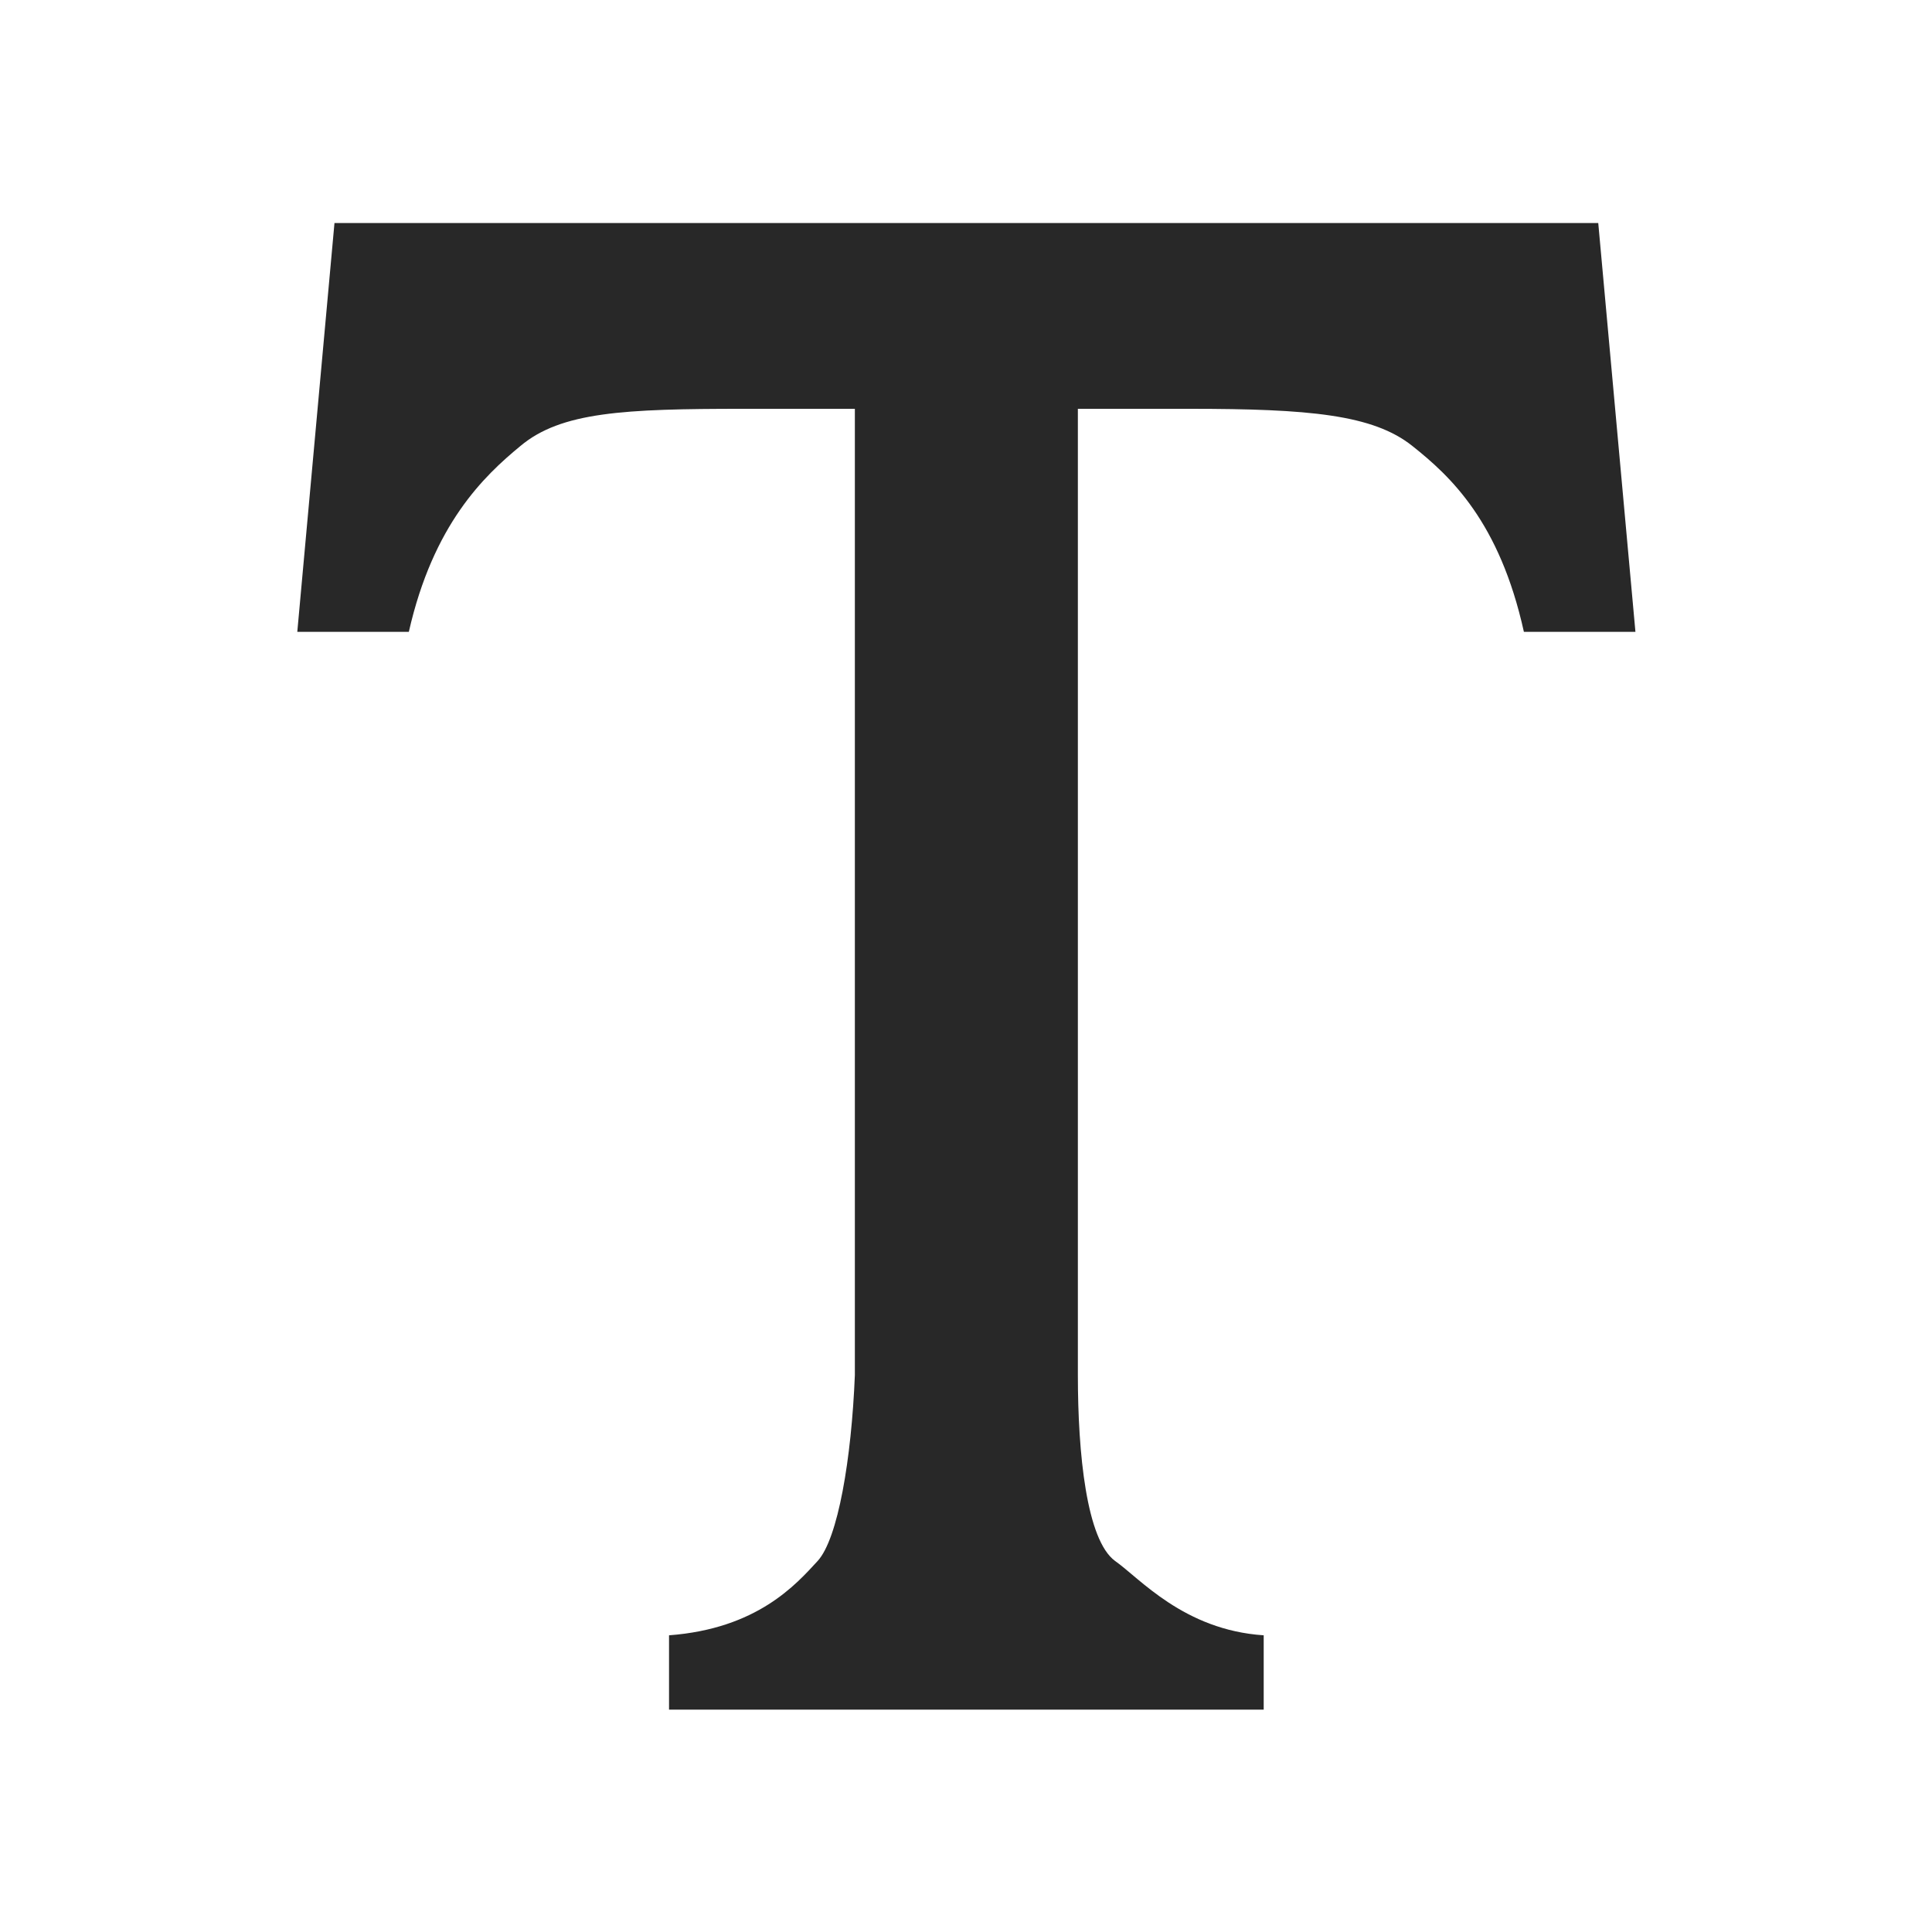
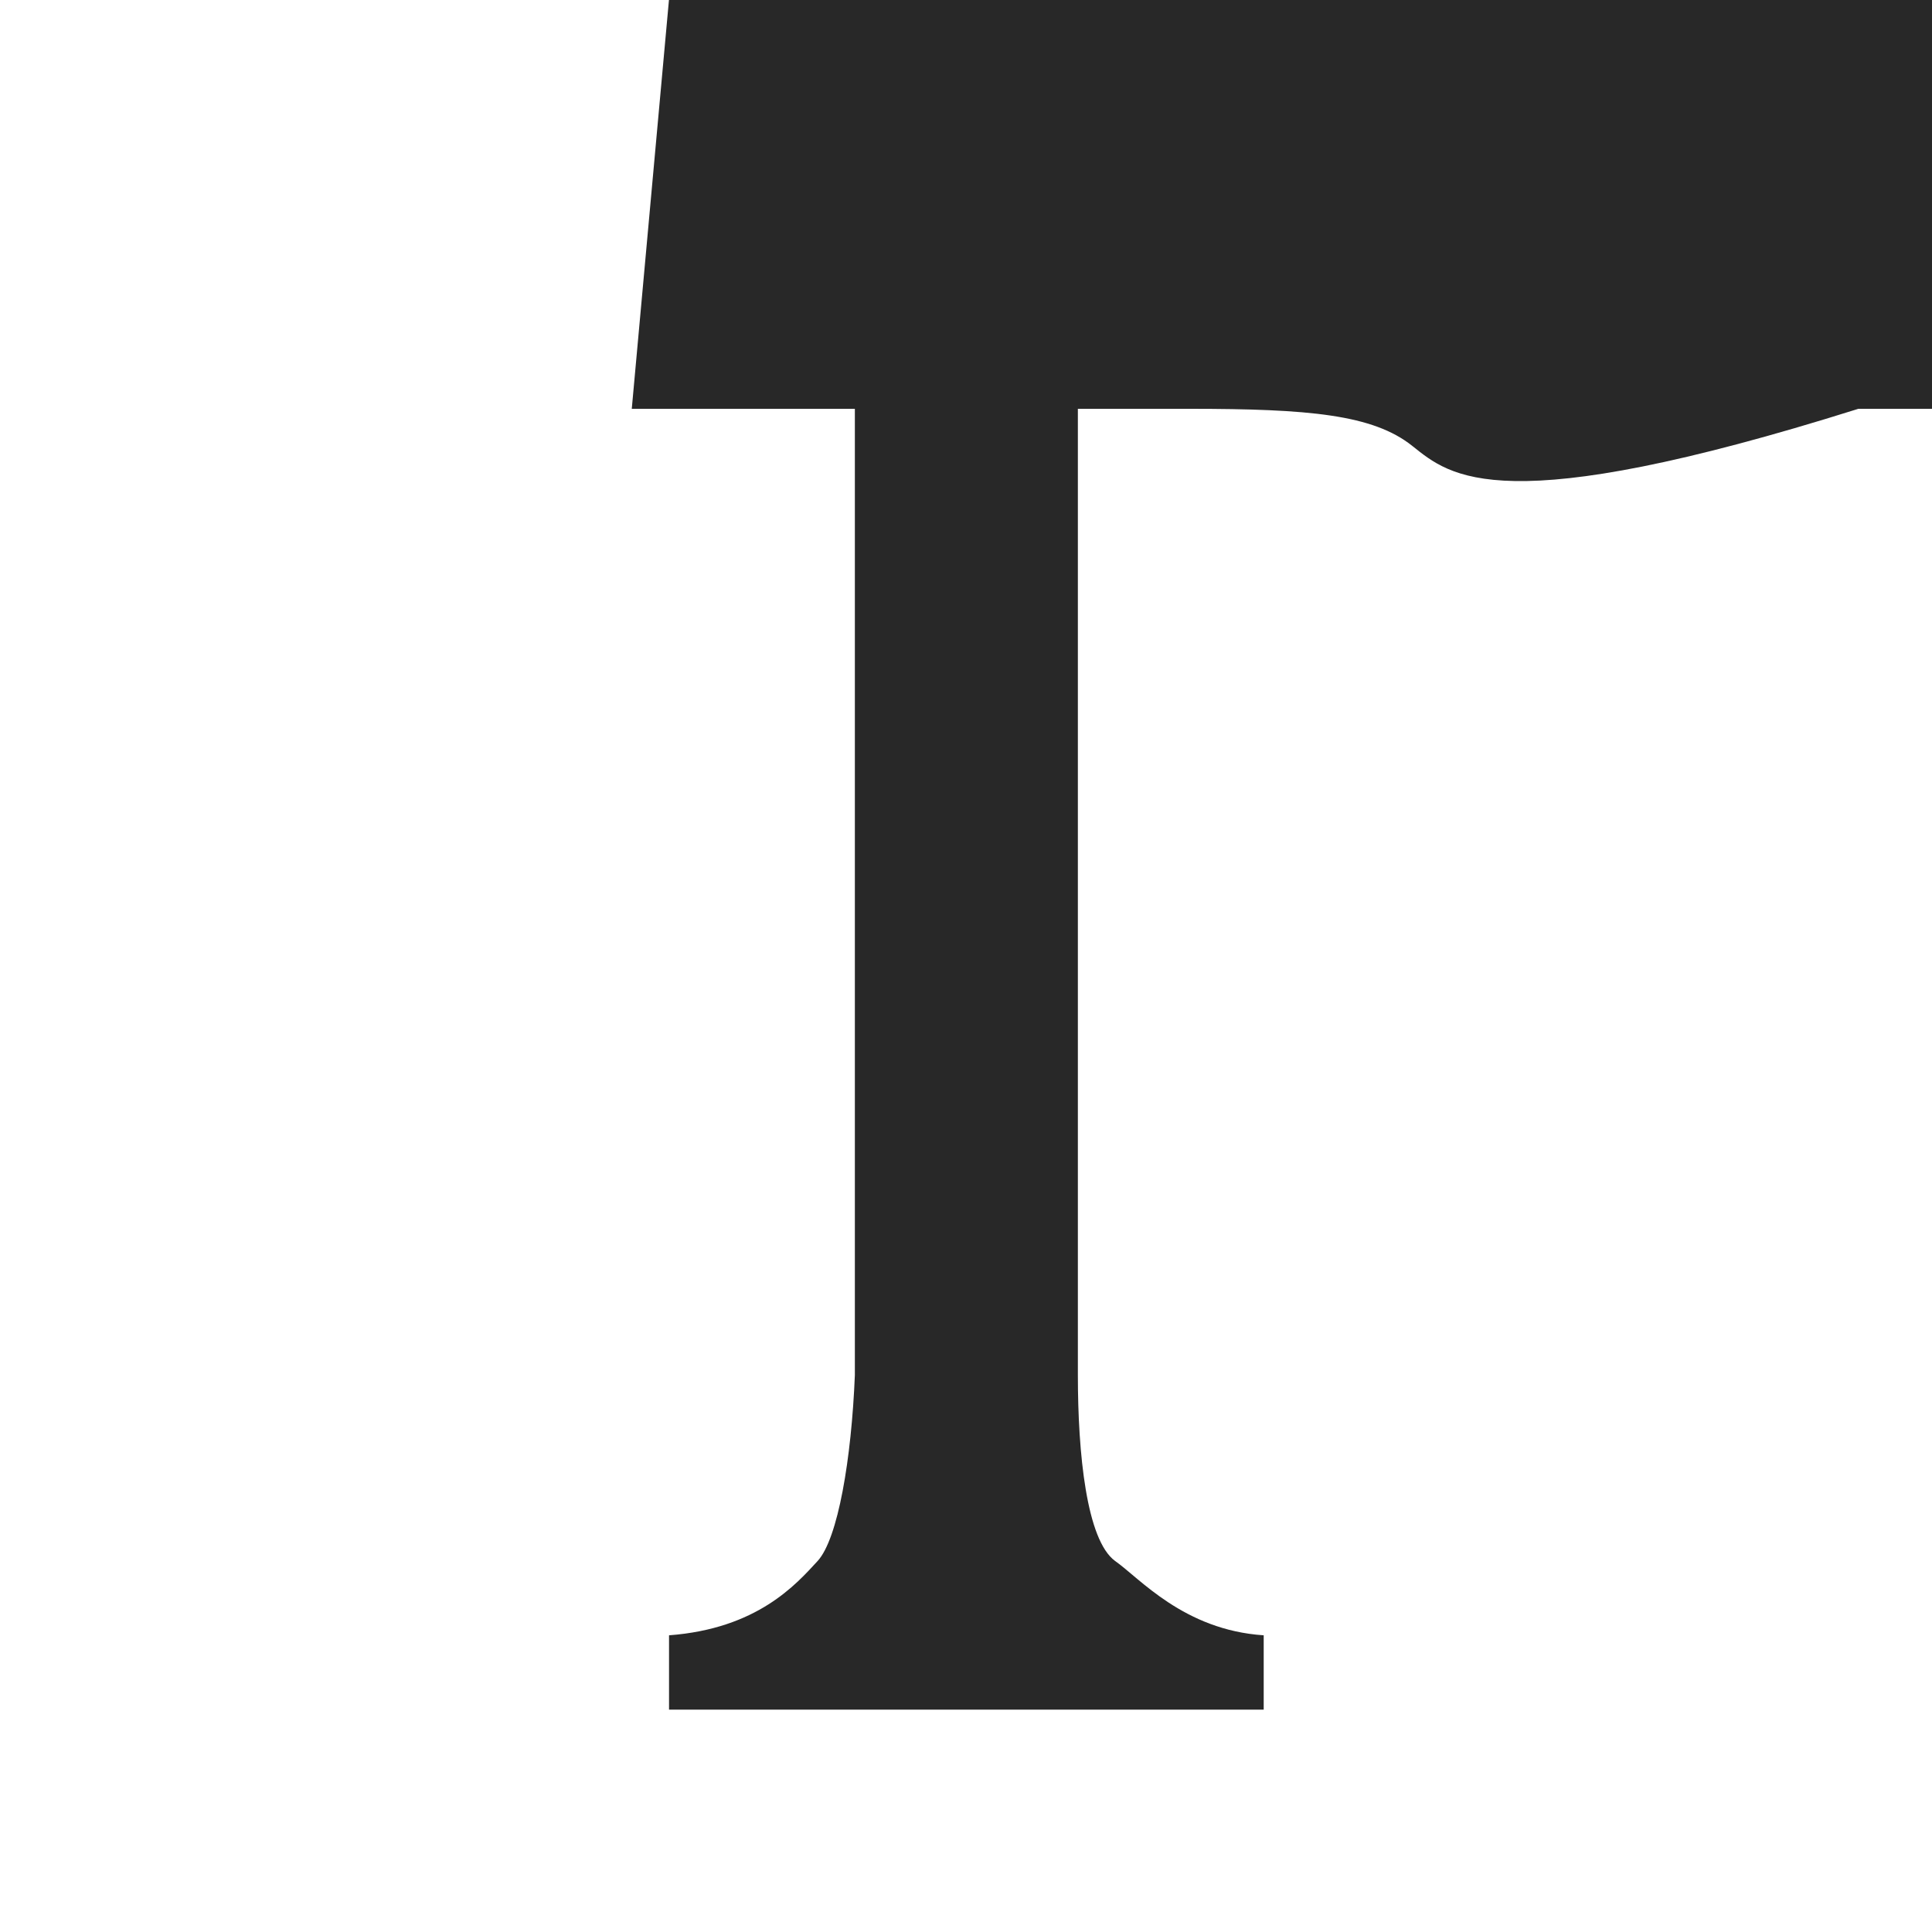
<svg xmlns="http://www.w3.org/2000/svg" xmlns:ns1="http://www.inkscape.org/namespaces/inkscape" xmlns:ns2="http://sodipodi.sourceforge.net/DTD/sodipodi-0.dtd" height="26" width="26" version="1.0" id="svg2" ns1:version="0.48.3.1 r9886" ns2:docname="add_text.svg">
  <ns2:namedview pagecolor="#ffffff" bordercolor="#666666" borderopacity="1" objecttolerance="10" gridtolerance="10" guidetolerance="10" ns1:pageopacity="0" ns1:pageshadow="2" ns1:window-width="1301" ns1:window-height="744" id="namedview64" showgrid="true" ns1:zoom="22.961538" ns1:cx="13" ns1:cy="13" ns1:window-x="65" ns1:window-y="24" ns1:window-maximized="1" ns1:current-layer="svg2">
    <ns1:grid type="xygrid" id="grid3043" empspacing="2" visible="true" enabled="true" snapvisiblegridlinesonly="true" spacingx="0.5px" spacingy="0.5px" />
  </ns2:namedview>
  <defs id="defs4" />
  <g transform="scale(1.017,0.984)" style="font-size:39.347px;font-style:normal;font-weight:normal;line-height:125%;letter-spacing:0px;word-spacing:0px;fill:#000000;fill-opacity:1;stroke:none;font-family:Sans" id="text3415">
-     <path d="m 11.312,5.591 -1.476,0 C 8.259,5.591 7.424,5.633 6.886,6.1 6.402,6.512 5.733,7.171 5.41,8.641 l -1.476,0 0.492,-5.591 16.723,0 0.492,5.591 -1.476,-3e-7 C 19.843,7.135 19.192,6.512 18.69,6.1 18.17,5.669 17.317,5.591 15.739,5.591 l -1.476,0 0,13.216 c 0,1.076 0.115,2.255 0.492,2.541 0.323,0.233 0.909,0.945 1.967,1.017 l 0,1.017 -7.869,0 0,-1.017 c 1.166,-0.09 1.68,-0.694 1.967,-1.017 0.269,-0.305 0.447,-1.395 0.492,-2.541" style="font-size:27.543px;font-variant:normal;font-weight:bold;font-stretch:normal;fill:#282828;fill-opacity:1;font-family:Rachana;-inkscape-font-specification:Rachana Bold" id="path3777" ns1:connector-curvature="0" ns2:nodetypes="ccccccccccccsccccccc" />
+     <path d="m 11.312,5.591 -1.476,0 l -1.476,0 0.492,-5.591 16.723,0 0.492,5.591 -1.476,-3e-7 C 19.843,7.135 19.192,6.512 18.69,6.1 18.17,5.669 17.317,5.591 15.739,5.591 l -1.476,0 0,13.216 c 0,1.076 0.115,2.255 0.492,2.541 0.323,0.233 0.909,0.945 1.967,1.017 l 0,1.017 -7.869,0 0,-1.017 c 1.166,-0.09 1.68,-0.694 1.967,-1.017 0.269,-0.305 0.447,-1.395 0.492,-2.541" style="font-size:27.543px;font-variant:normal;font-weight:bold;font-stretch:normal;fill:#282828;fill-opacity:1;font-family:Rachana;-inkscape-font-specification:Rachana Bold" id="path3777" ns1:connector-curvature="0" ns2:nodetypes="ccccccccccccsccccccc" />
  </g>
</svg>